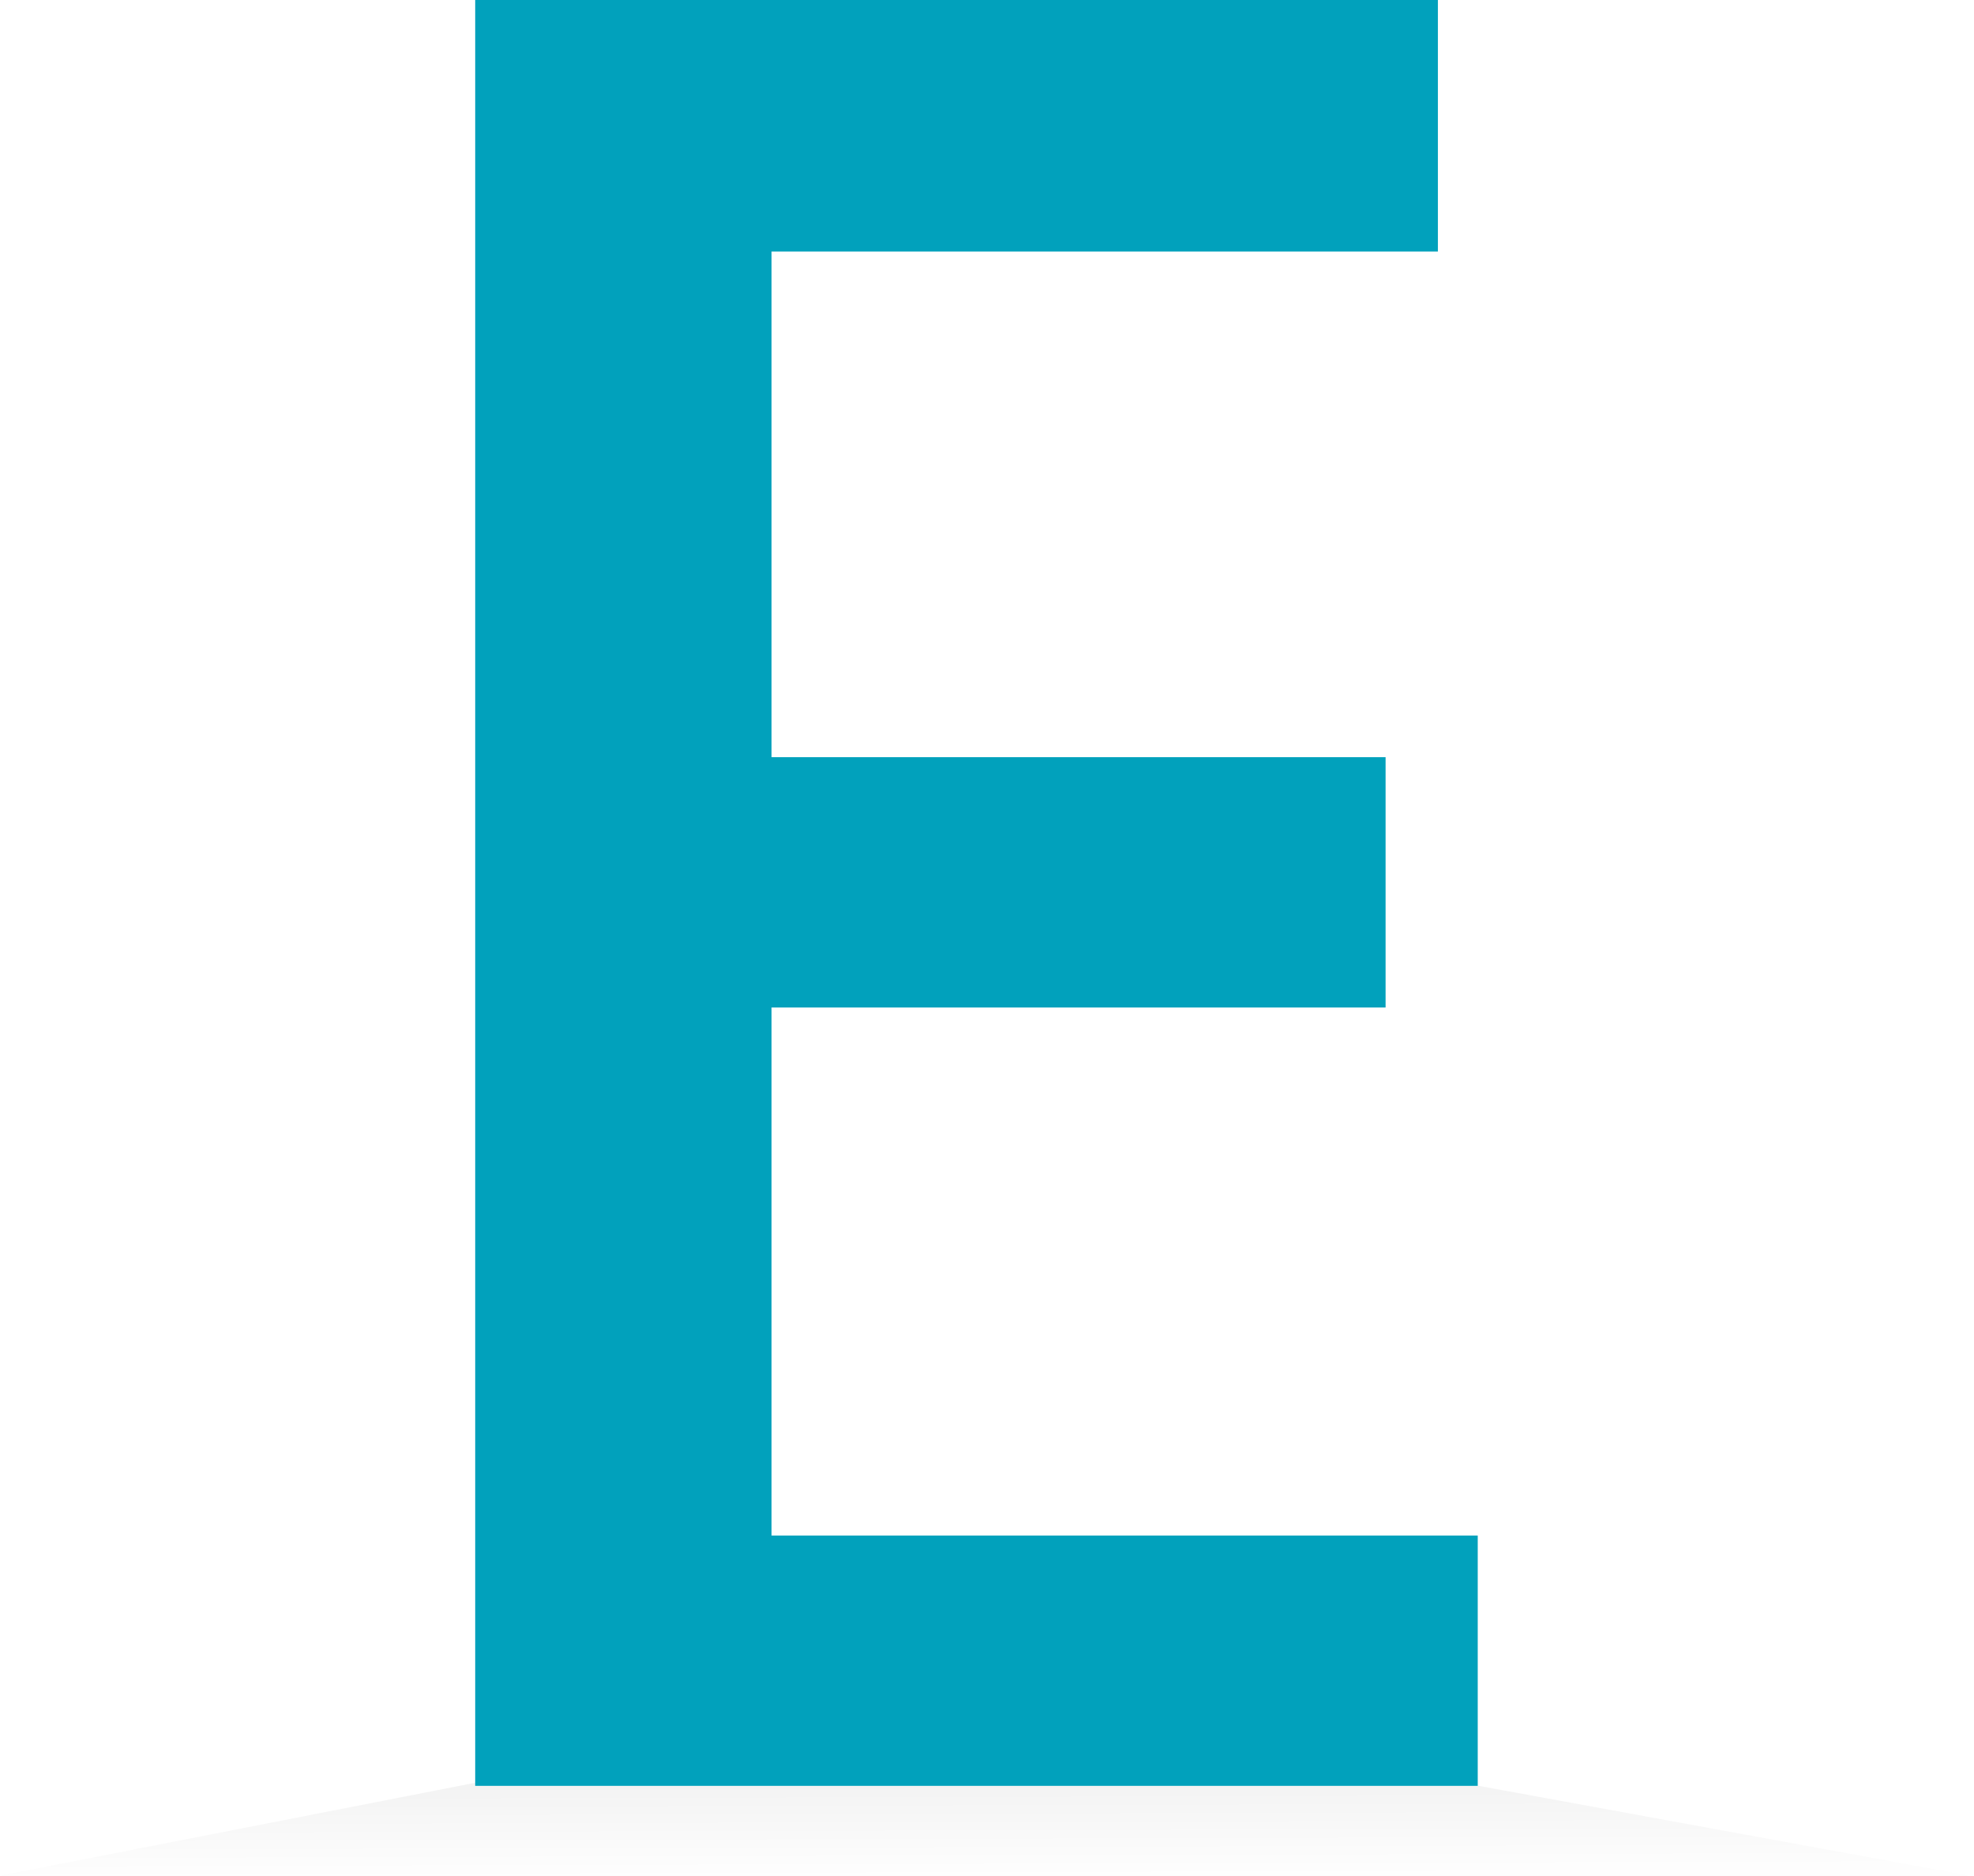
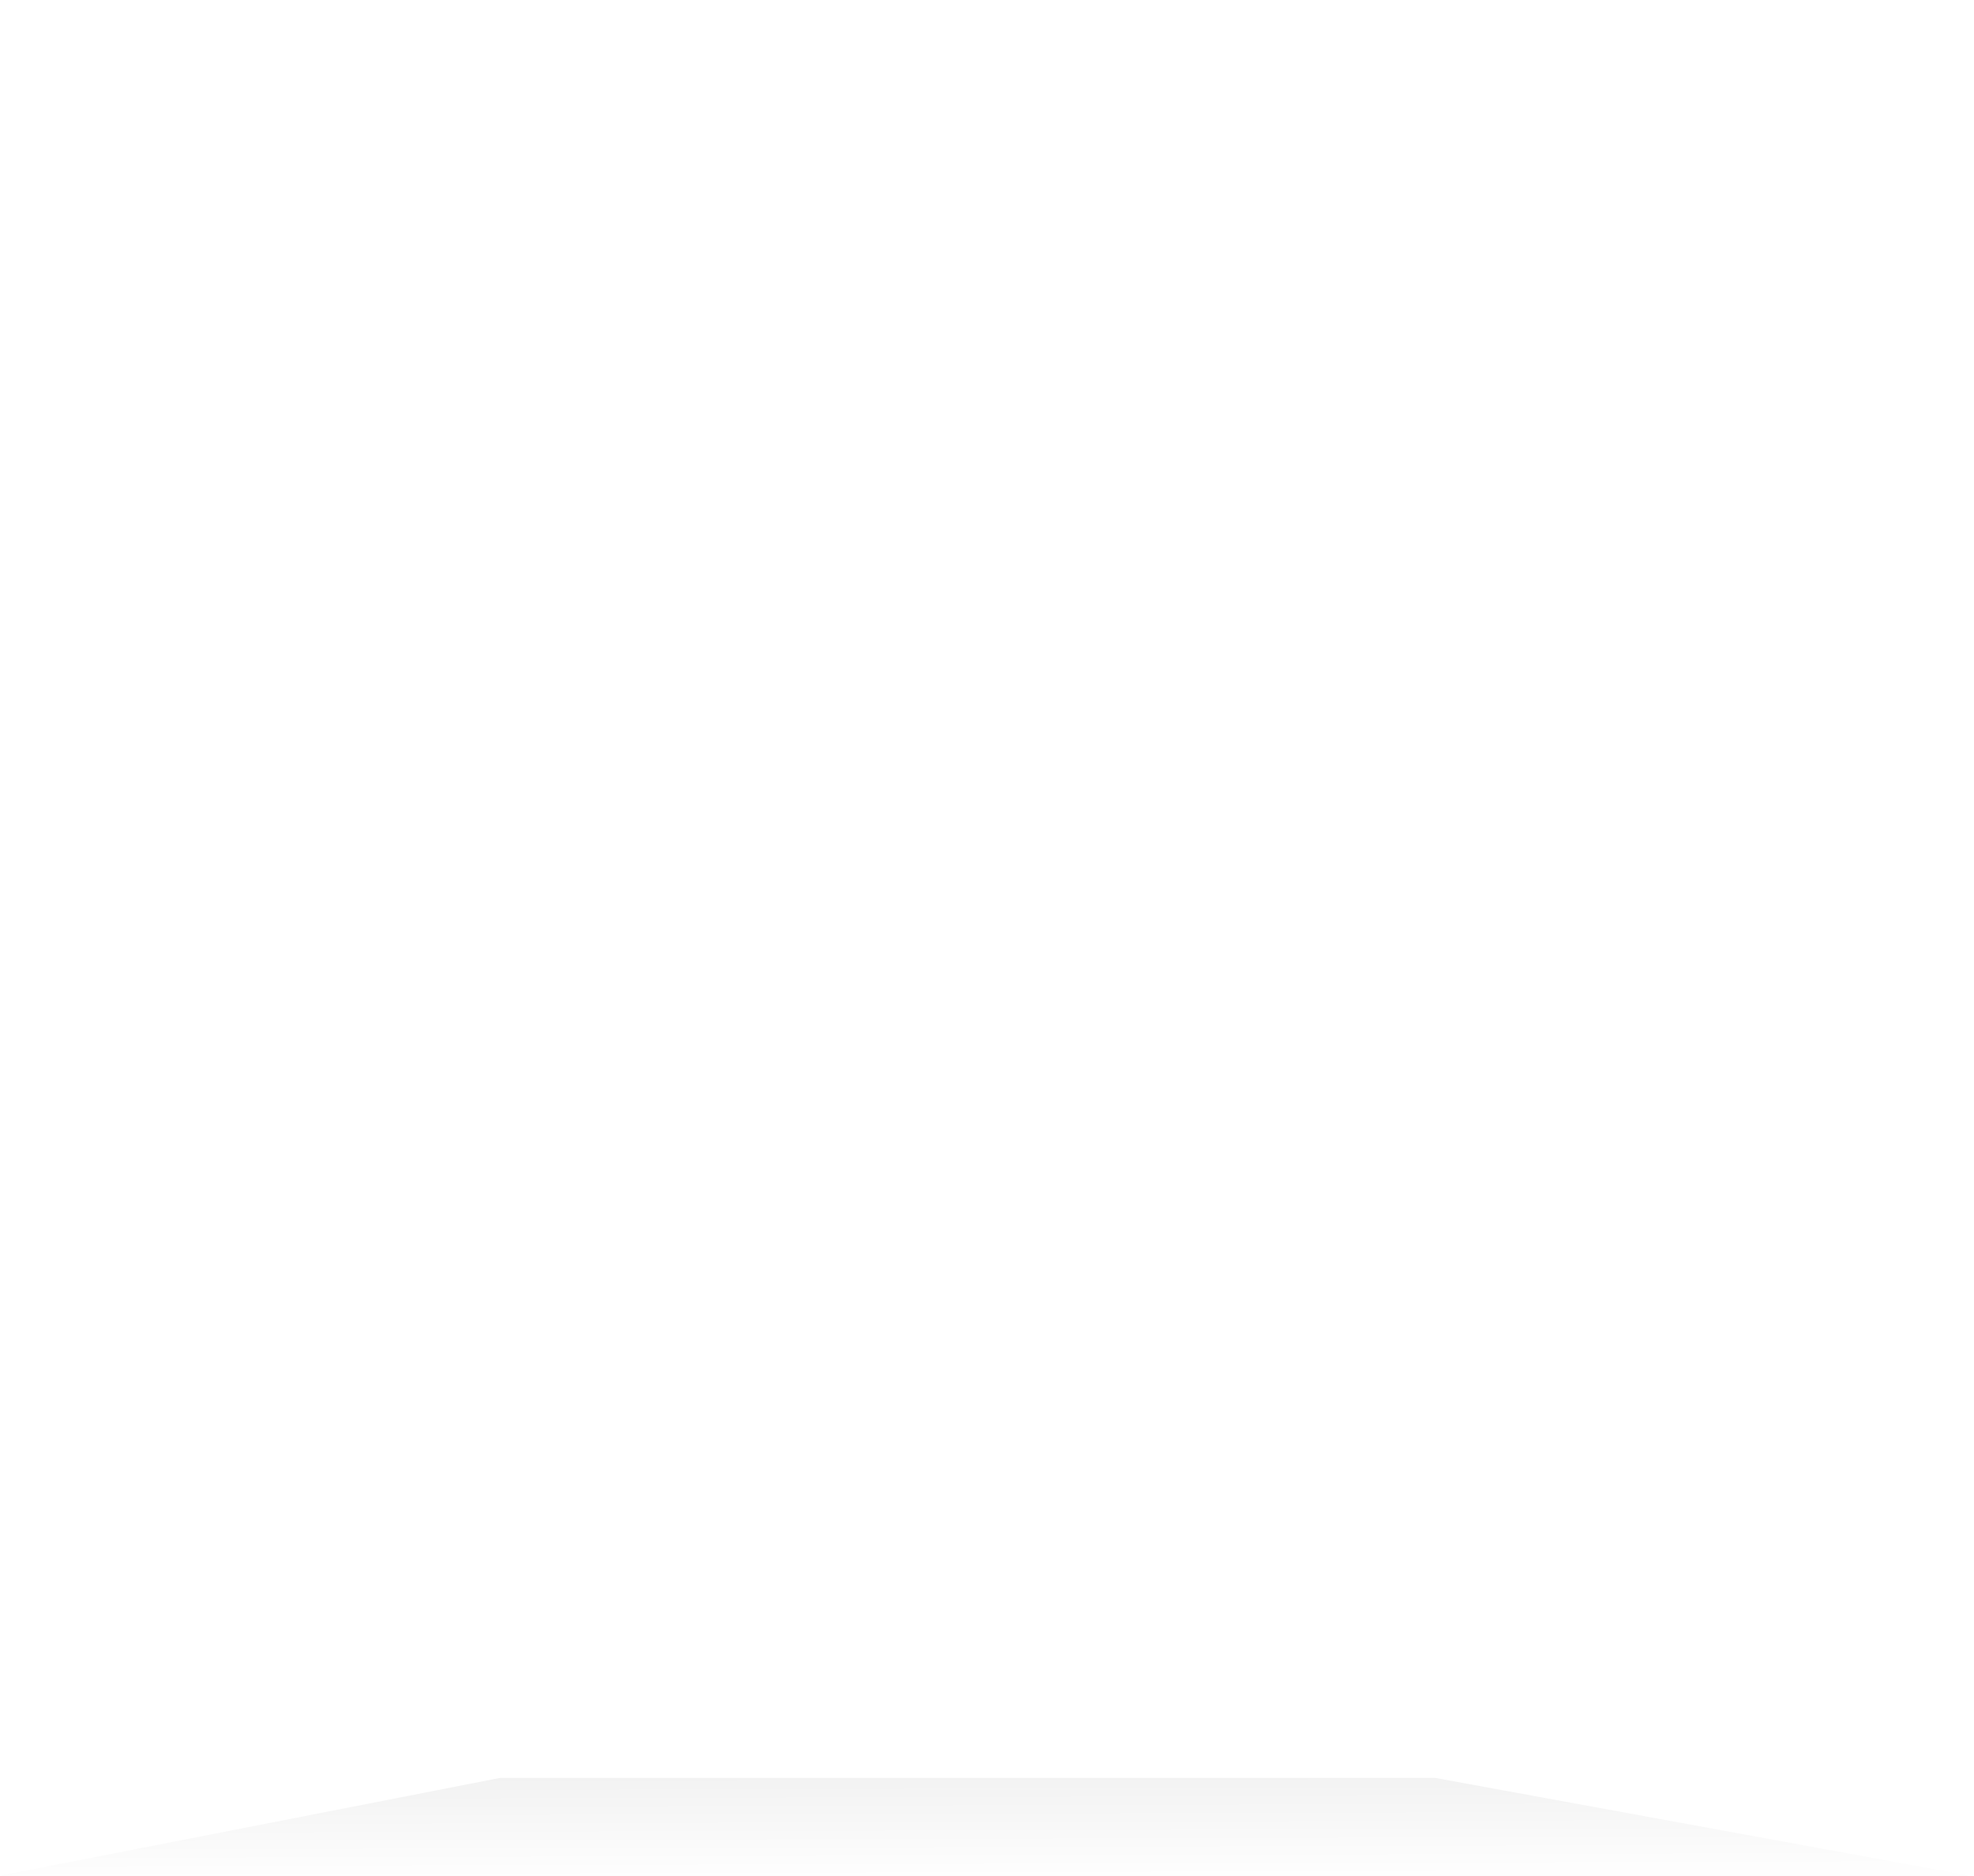
<svg xmlns="http://www.w3.org/2000/svg" width="221" height="210" viewBox="0 0 221 210" fill="none">
  <path d="M55.952 199.062L0.004 210.001H220.51L160.715 199.062H55.952Z" fill="url(#paint0_linear_62525_76563)" />
-   <path d="M165.44 199.945H53.201V0H160.981V28.161H86.38V84.772H155.123V112.798H86.38V171.919H165.44V199.945Z" fill="#01A1BC" />
  <defs>
    <linearGradient id="paint0_linear_62525_76563" x1="110.262" y1="211.007" x2="110.229" y2="199.075" gradientUnits="userSpaceOnUse">
      <stop stop-opacity="0" />
      <stop offset="1" stop-opacity="0.05" />
    </linearGradient>
  </defs>
</svg>